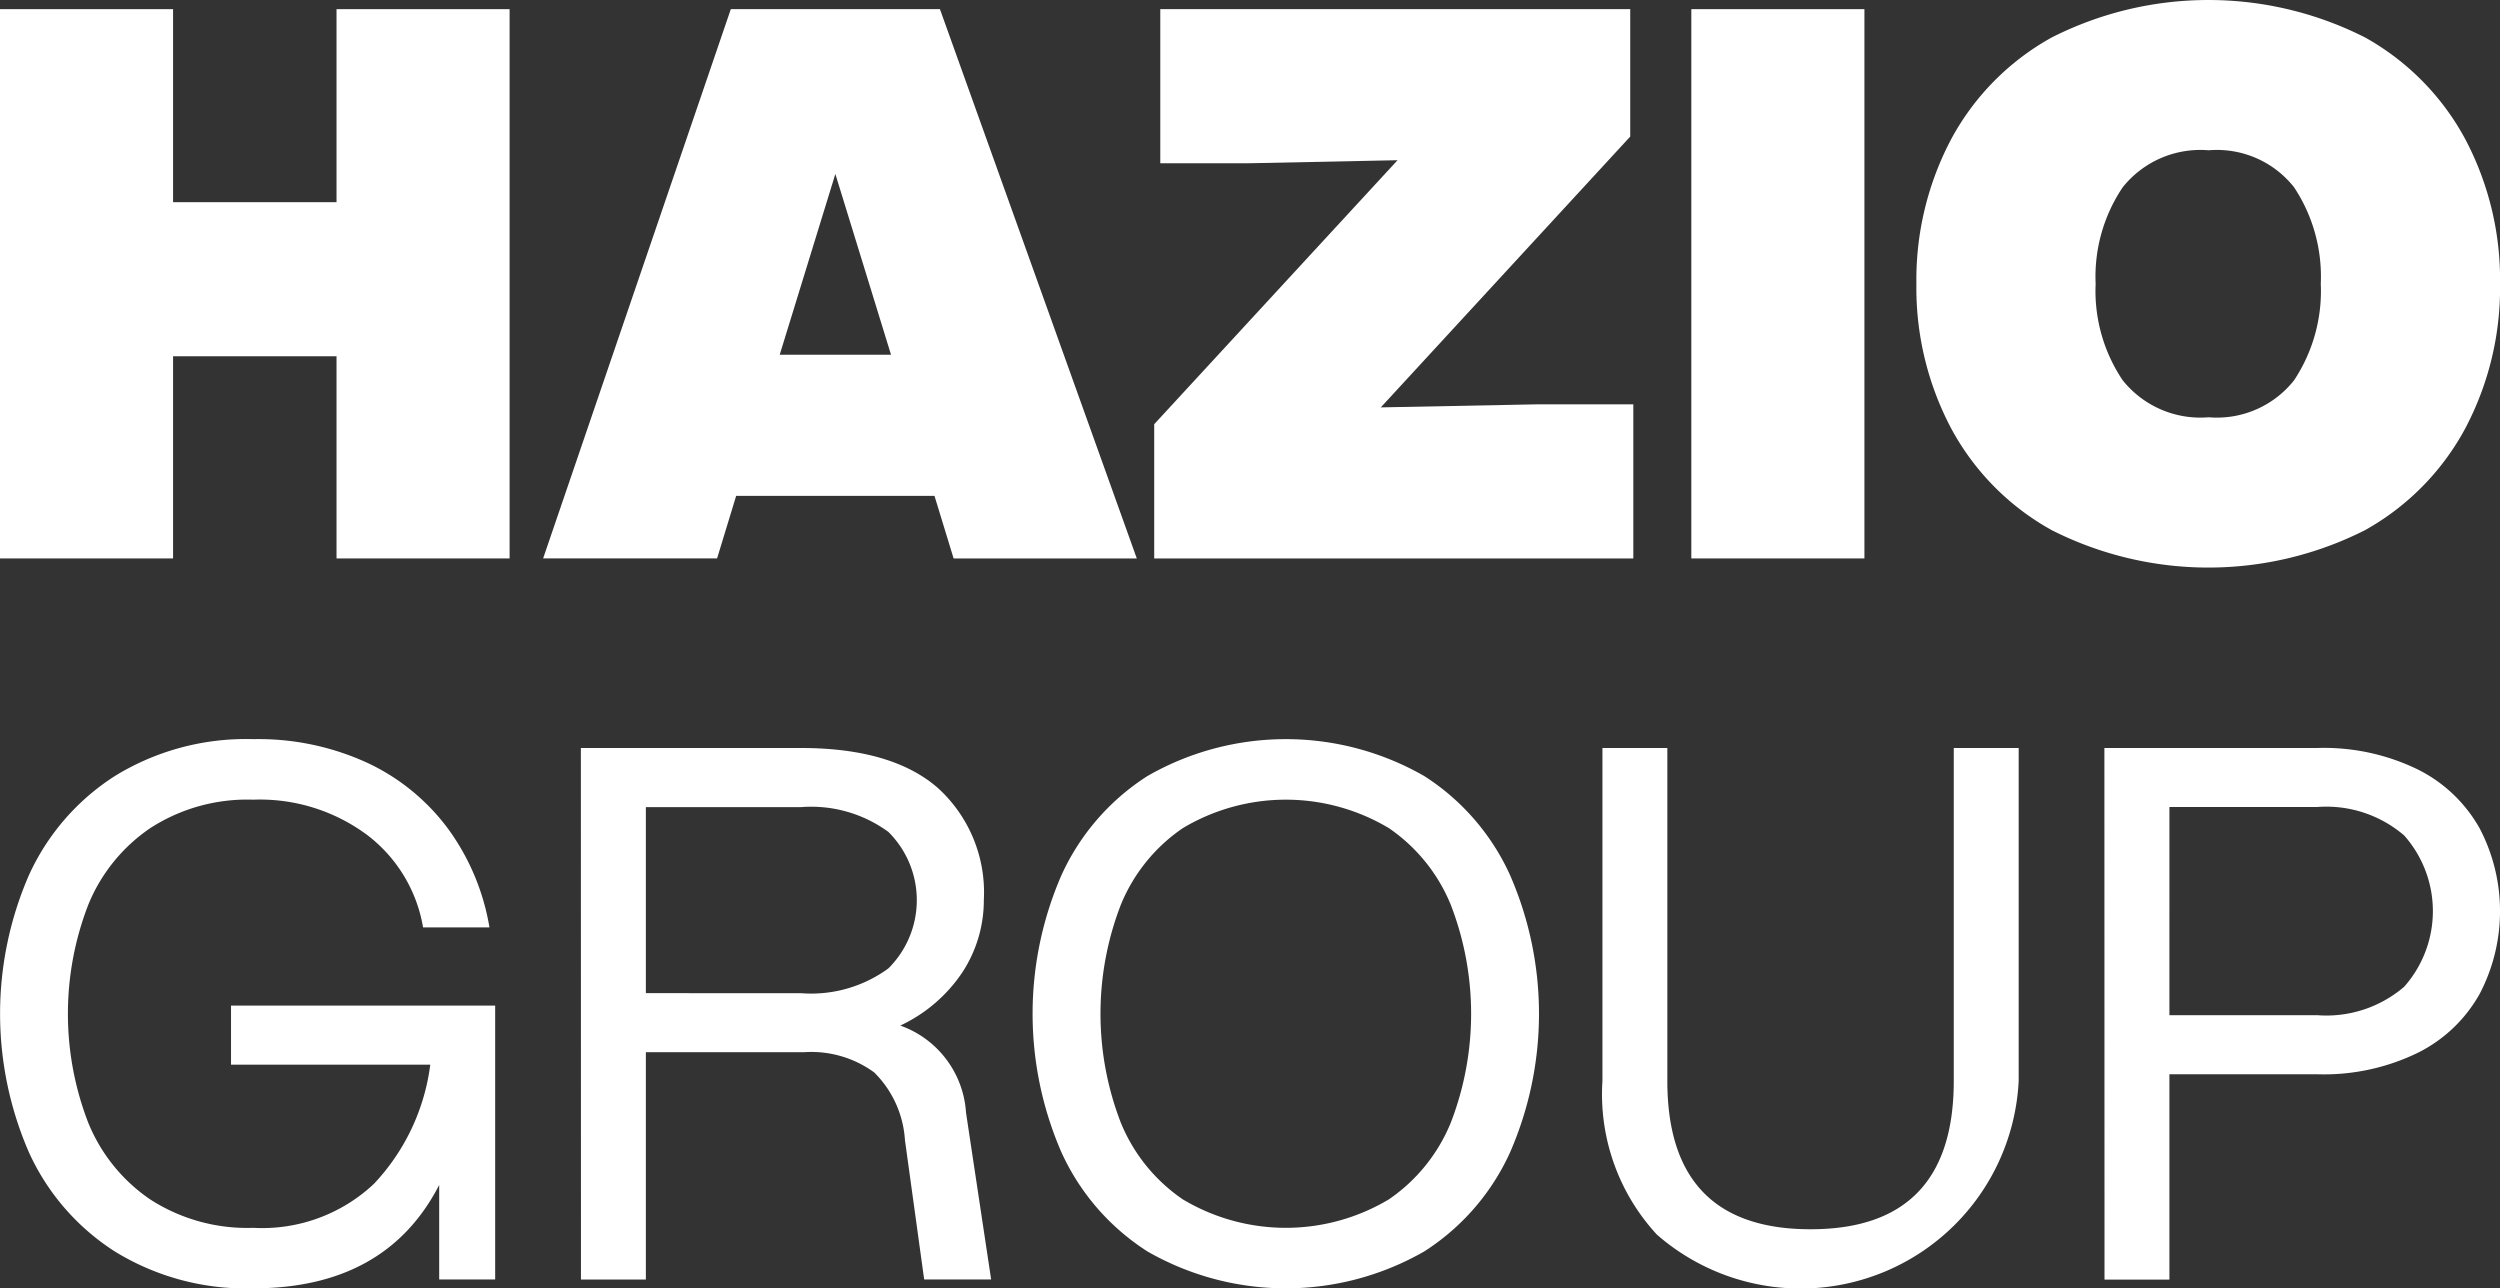
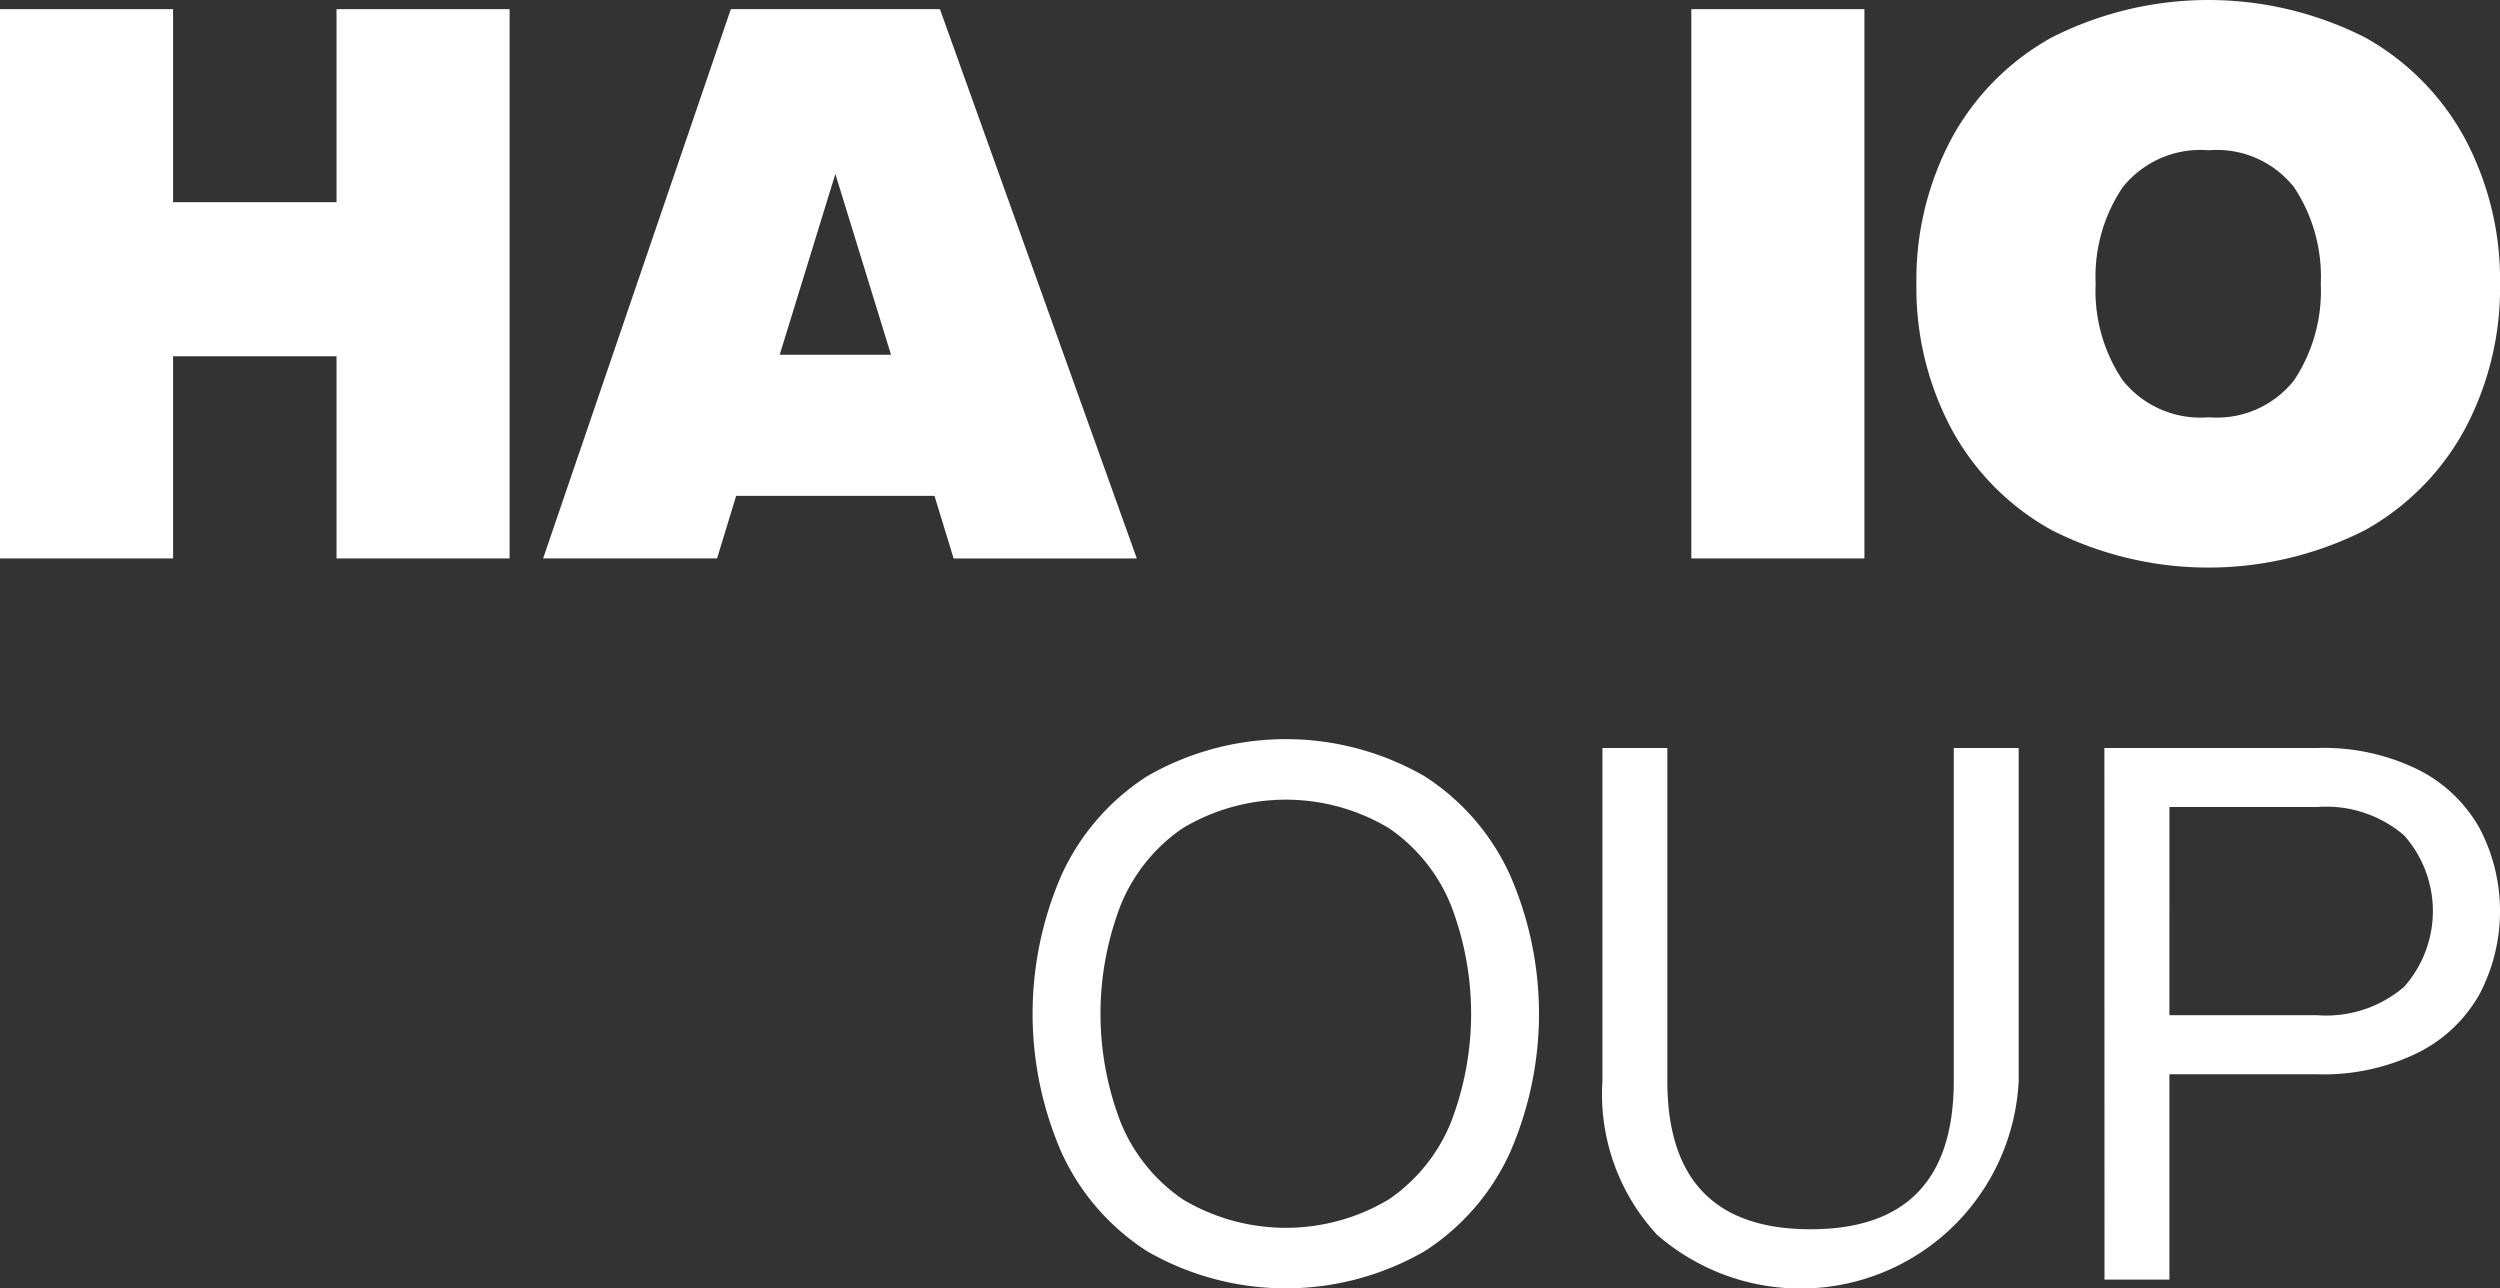
<svg xmlns="http://www.w3.org/2000/svg" width="104.004" height="53.597" viewBox="0 0 104.004 53.597">
  <rect x="0" y="0" width="104.004" height="53.597" fill="#333333" stroke="none" />
  <g transform="translate(-425 -338)">
    <path d="M14,.989v8.03H7.2V.989H0V23.84H7.2V15.429H14V23.84h7.2V.989Z" transform="translate(425 337.392)" fill="#fff" />
    <path d="M74.939,21.238H66.688l-.793,2.6H58.658L66.466.989h8.7l8.19,22.851H75.735Zm-1.808-5.872L70.815,7.845,68.5,15.366Z" transform="translate(388.937 337.392)" fill="#fff" />
-     <path d="M124.654,18.255,134.777,7.273,128.59,7.4h-3.683V.989h19.55v5.3L134.08,17.556l6.441-.126h4.065v6.41H124.654Z" transform="translate(348.363 337.392)" fill="#fff" />
    <rect width="7.201" height="22.851" transform="translate(495.362 338.381)" fill="#fff" />
    <path d="M212.6,22.058a10.553,10.553,0,0,1-4.189-4.237,12.5,12.5,0,0,1-1.446-6.014,12.505,12.505,0,0,1,1.446-6.015A10.55,10.55,0,0,1,212.6,1.556a14.413,14.413,0,0,1,13.027,0A10.58,10.58,0,0,1,229.8,5.791a12.51,12.51,0,0,1,1.446,6.015,12.509,12.509,0,0,1-1.446,6.014,10.583,10.583,0,0,1-4.174,4.237,14.423,14.423,0,0,1-13.027,0m2.949-6.236a4.137,4.137,0,0,0,3.575,1.538,4.091,4.091,0,0,0,3.554-1.538,6.719,6.719,0,0,0,1.111-4.015,6.721,6.721,0,0,0-1.111-4.015,4.088,4.088,0,0,0-3.554-1.539,4.135,4.135,0,0,0-3.575,1.539,6.652,6.652,0,0,0-1.126,4.015,6.651,6.651,0,0,0,1.126,4.015" transform="translate(297.76 338)" fill="#fff" />
-     <path d="M4.774,101.139A9.611,9.611,0,0,1,1.2,97.009a14.448,14.448,0,0,1,0-11.515,9.614,9.614,0,0,1,3.577-4.131,10.4,10.4,0,0,1,5.758-1.535,10.832,10.832,0,0,1,4.807,1.013,8.829,8.829,0,0,1,3.346,2.78,9.654,9.654,0,0,1,1.674,4.037H17.6a6.1,6.1,0,0,0-2.319-3.839,7.48,7.48,0,0,0-4.745-1.473,7.426,7.426,0,0,0-4.283,1.182A7.083,7.083,0,0,0,3.67,86.723a12.565,12.565,0,0,0,0,9.059,7.087,7.087,0,0,0,2.579,3.194,7.438,7.438,0,0,0,4.283,1.182,6.788,6.788,0,0,0,5.022-1.828A8.859,8.859,0,0,0,17.9,93.37H9.611V90.913H20.6v11.393H18.271V98.375q-2.212,4.3-7.739,4.3a10.388,10.388,0,0,1-5.758-1.536" transform="translate(425 288.922)" fill="#fff" />
-     <path d="M62.734,80.785h9.151q3.808,0,5.713,1.674a5.868,5.868,0,0,1,1.9,4.652,5.472,5.472,0,0,1-.875,2.979,6.327,6.327,0,0,1-2.6,2.242,4.122,4.122,0,0,1,2.734,3.623l1.045,6.94H77.016l-.8-5.8a4.343,4.343,0,0,0-1.275-2.81,4.433,4.433,0,0,0-2.931-.844H65.438v9.457h-2.7Zm9.151,10.2a5.442,5.442,0,0,0,3.641-1.03,4,4,0,0,0,0-5.68,5.442,5.442,0,0,0-3.641-1.03H65.438v7.739Z" transform="translate(386.431 288.333)" fill="#fff" />
    <path d="M116.3,101.139a9.61,9.61,0,0,1-3.579-4.129,14.444,14.444,0,0,1,0-11.516,9.616,9.616,0,0,1,3.579-4.131,11.566,11.566,0,0,1,11.517,0,9.59,9.59,0,0,1,3.574,4.131,14.419,14.419,0,0,1,0,11.516,9.584,9.584,0,0,1-3.574,4.129,11.563,11.563,0,0,1-11.517,0m-1.107-5.358a7.108,7.108,0,0,0,2.582,3.194,8.353,8.353,0,0,0,8.568,0,7.12,7.12,0,0,0,2.579-3.194,12.565,12.565,0,0,0,0-9.059,7.12,7.12,0,0,0-2.579-3.194,8.353,8.353,0,0,0-8.568,0,7.108,7.108,0,0,0-2.582,3.194,12.565,12.565,0,0,0,0,9.059" transform="translate(356.434 288.922)" fill="#fff" />
    <path d="M175.322,101.022a8.61,8.61,0,0,1-2.259-6.387V80.785h2.7V94.634q0,6.172,5.958,6.172t5.958-6.172V80.785h2.7V94.634a9.084,9.084,0,0,1-15.059,6.387" transform="translate(318.601 288.333)" fill="#fff" />
    <path d="M227.273,80.785h8.847a8.91,8.91,0,0,1,4.218.906,6.033,6.033,0,0,1,2.549,2.441,7.424,7.424,0,0,1,0,6.879,6.015,6.015,0,0,1-2.549,2.441,8.91,8.91,0,0,1-4.218.906h-6.142V102.9h-2.7ZM236.12,91.9a4.971,4.971,0,0,0,3.624-1.182,4.744,4.744,0,0,0,0-6.295,4.973,4.973,0,0,0-3.624-1.183h-6.142V91.9Z" transform="translate(285.273 288.333)" fill="#fff" />
  </g>
</svg>